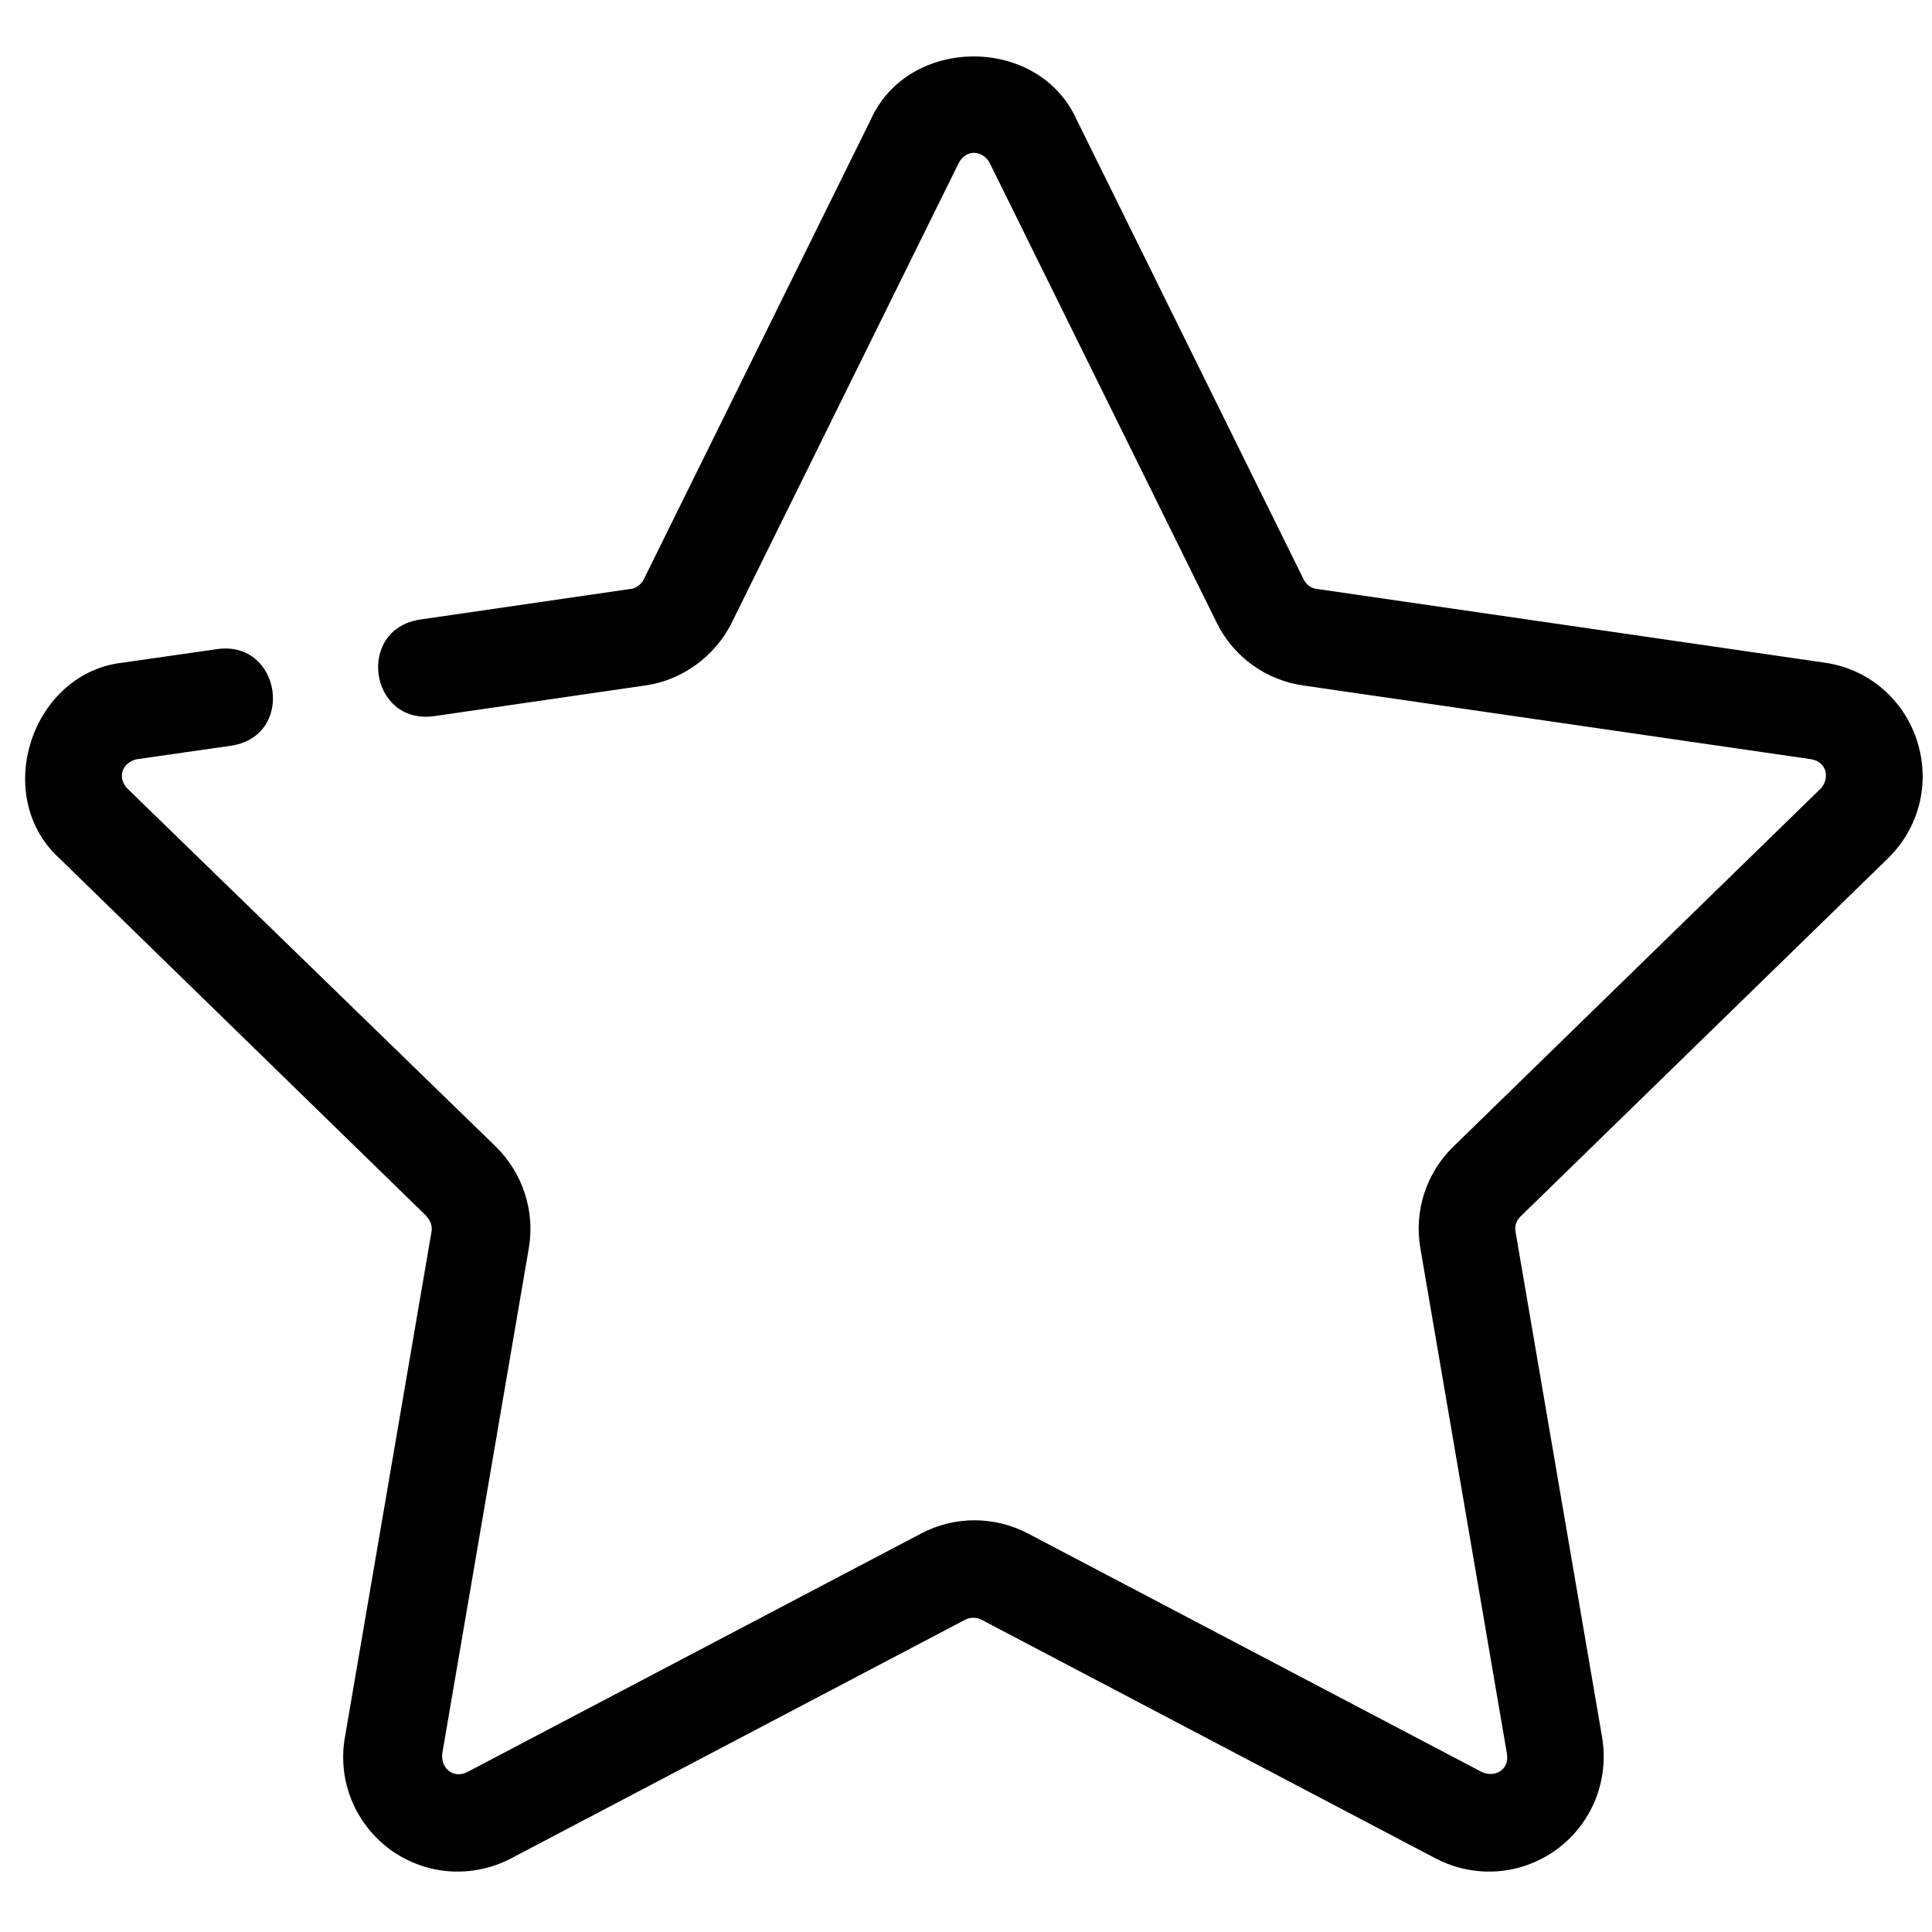
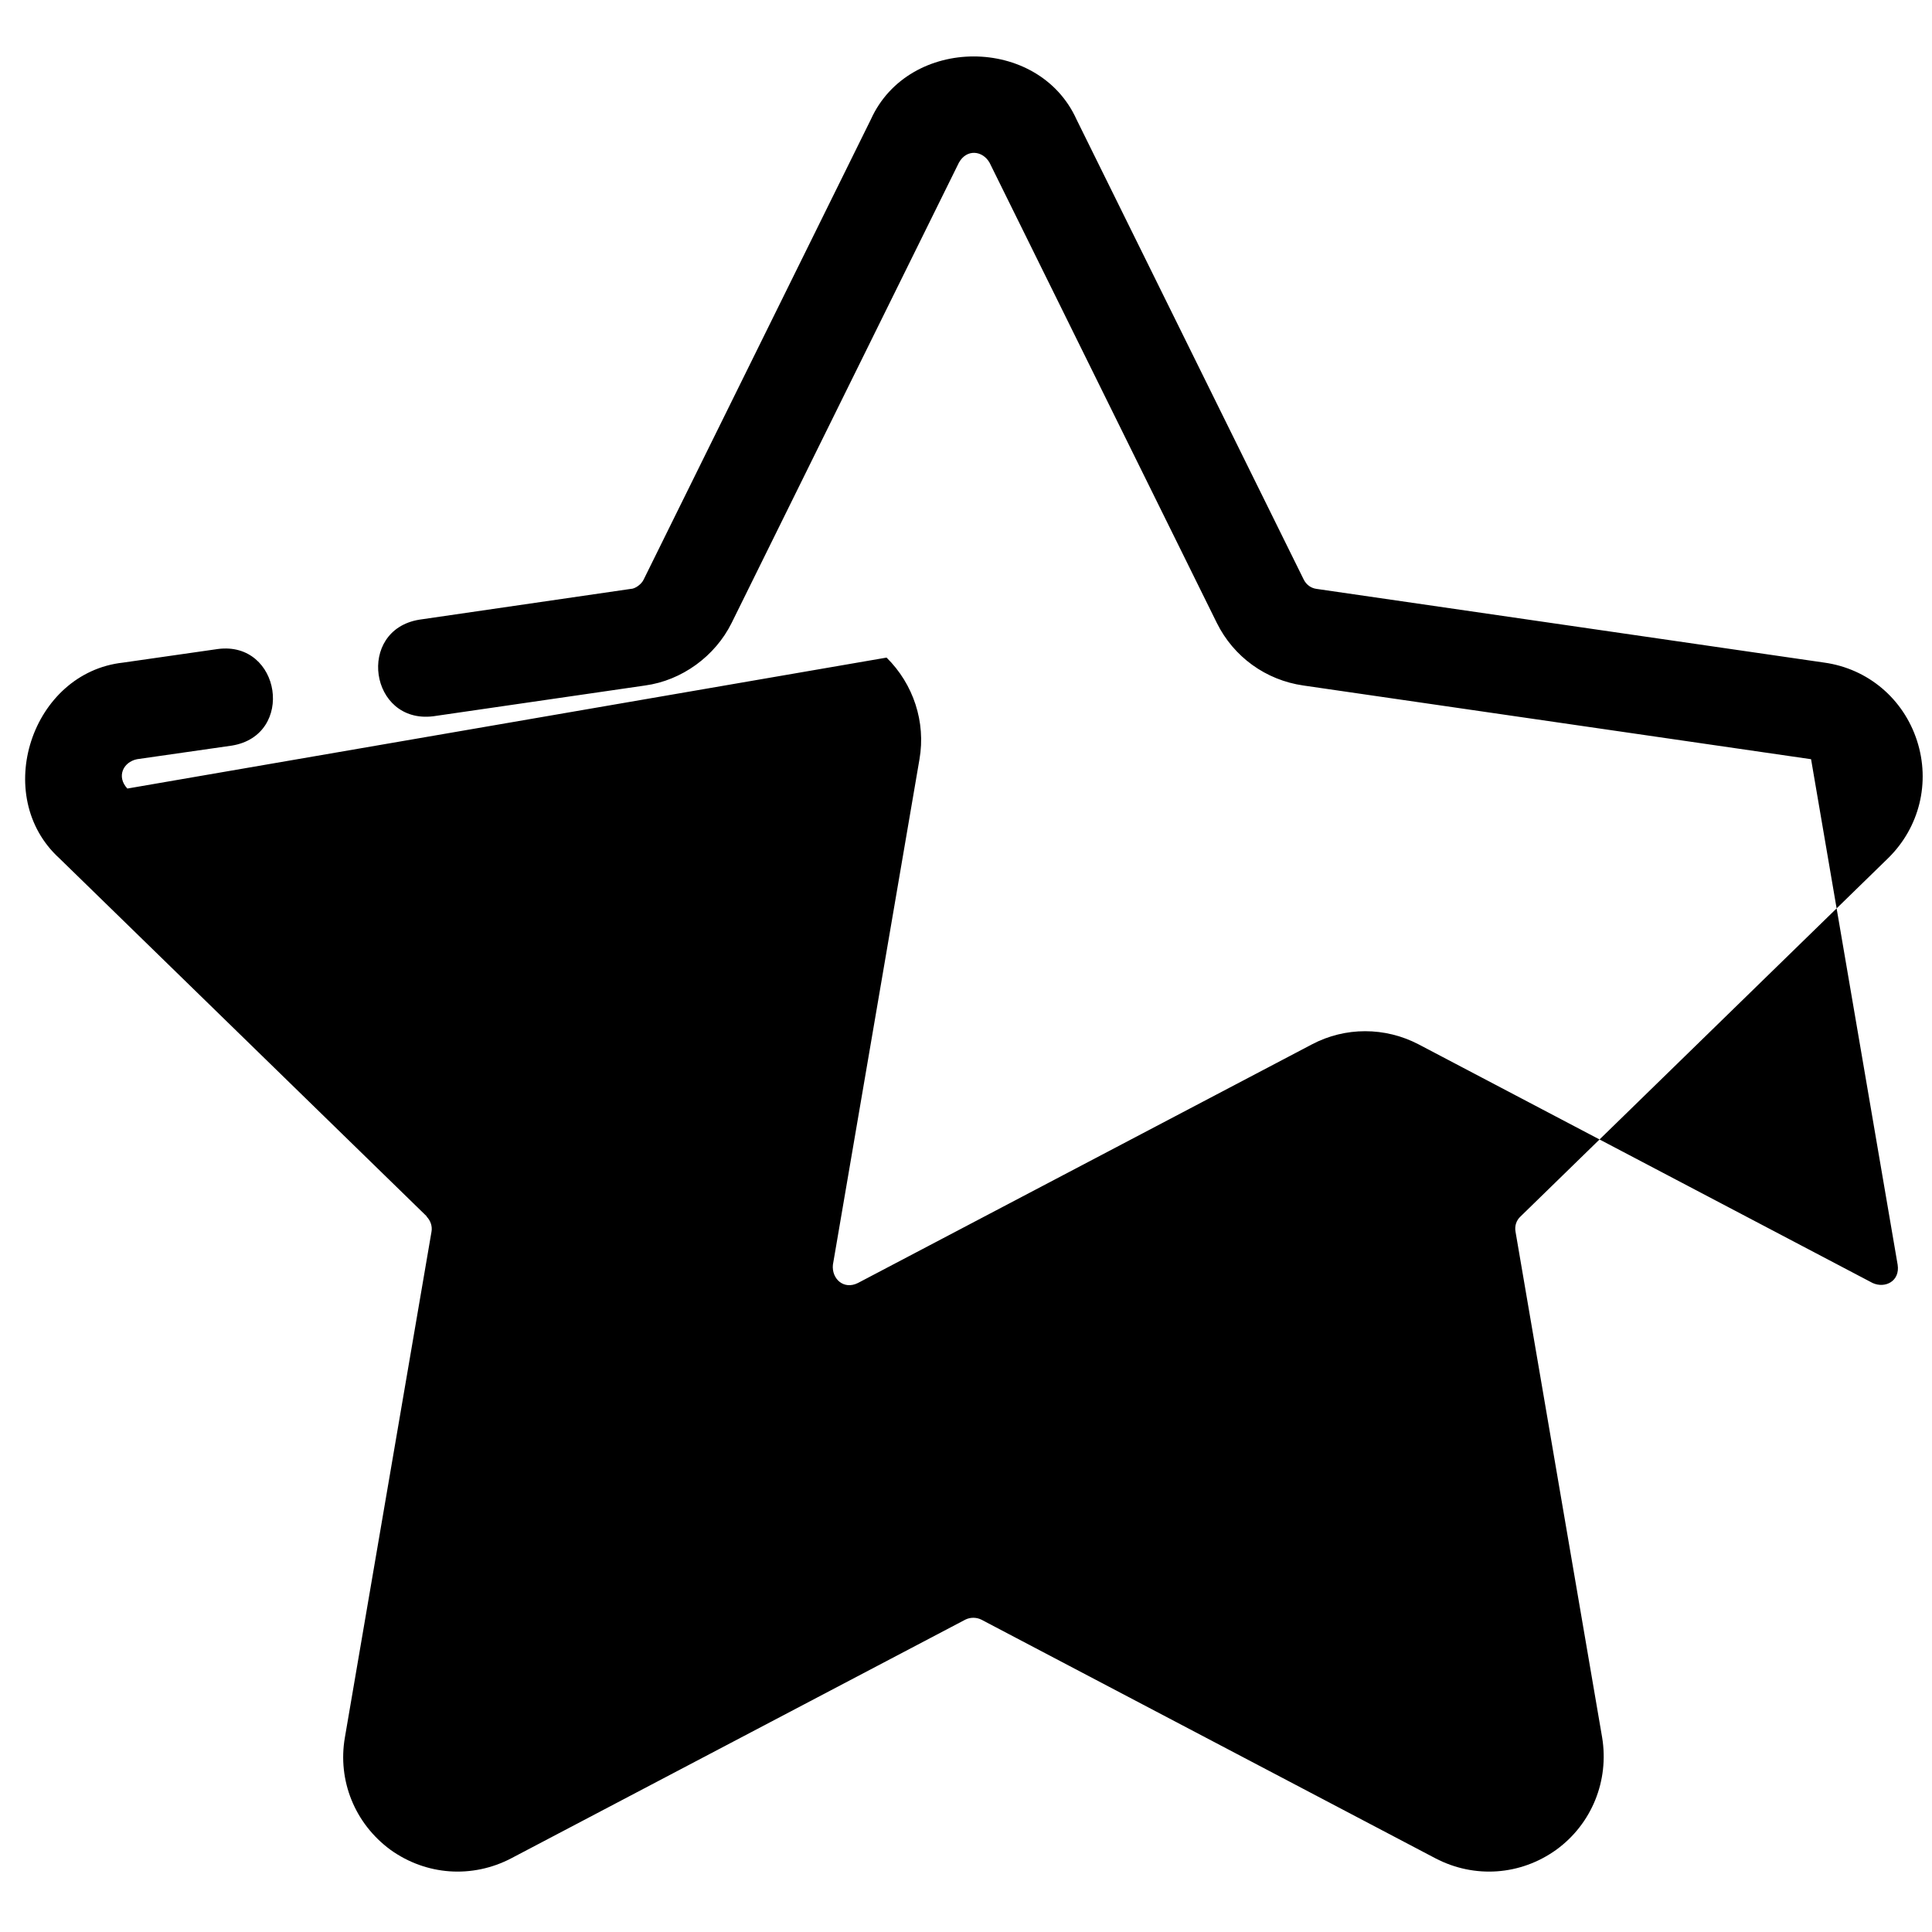
<svg xmlns="http://www.w3.org/2000/svg" id="b" width="54" height="54" viewBox="0 0 54 54">
-   <path d="m11.92,34c.11.11.17.27.14.43l-2.42,14.13c-.21,1.21.28,2.41,1.27,3.14,1,.72,2.29.81,3.38.24,0,0,12.69-6.67,12.69-6.67.14-.07.31-.07.45,0,0,0,12.69,6.67,12.69,6.67,1.09.57,2.38.48,3.38-.24.99-.72,1.48-1.93,1.28-3.14l-2.42-14.13c-.03-.16.02-.32.14-.43,0,0,10.27-10.01,10.27-10.01.88-.86,1.19-2.12.81-3.29-.38-1.17-1.37-2.01-2.59-2.18,0,0-14.19-2.06-14.19-2.06-.16-.02-.29-.12-.36-.26l-6.35-12.86c-1.06-2.35-4.69-2.35-5.75,0,0,0-6.35,12.86-6.35,12.86-.06.13-.24.26-.36.26,0,0-5.91.86-5.91.86-1.77.29-1.39,2.92.39,2.7,0,0,5.92-.86,5.92-.86,1.03-.14,1.96-.82,2.42-1.75,0,0,6.35-12.86,6.35-12.86.22-.4.67-.34.86,0,0,0,6.35,12.86,6.35,12.86.47.95,1.37,1.6,2.42,1.75l14.19,2.06c.46.08.52.55.27.82,0,0-10.27,10.01-10.27,10.01-.76.74-1.1,1.8-.92,2.84l2.42,14.13c.07.46-.35.67-.7.51,0,0-12.69-6.67-12.69-6.67-.94-.49-2.05-.49-2.98,0,0,0-12.69,6.67-12.69,6.67-.4.2-.74-.12-.7-.51,0,0,2.42-14.13,2.42-14.13.18-1.04-.17-2.1-.92-2.84L3.56,22.04c-.31-.33-.12-.74.27-.82,0,0,2.65-.38,2.65-.38,1.78-.29,1.37-2.93-.39-2.7,0,0-2.65.38-2.65.38-2.56.28-3.69,3.73-1.78,5.47,0,0,10.27,10.01,10.27,10.01Z" />
+   <path d="m11.92,34c.11.11.17.27.14.43l-2.42,14.13c-.21,1.21.28,2.41,1.27,3.14,1,.72,2.29.81,3.38.24,0,0,12.69-6.67,12.69-6.67.14-.07.31-.07.45,0,0,0,12.69,6.67,12.69,6.67,1.09.57,2.38.48,3.38-.24.99-.72,1.48-1.93,1.28-3.14l-2.42-14.13c-.03-.16.02-.32.14-.43,0,0,10.27-10.01,10.27-10.01.88-.86,1.19-2.12.81-3.29-.38-1.17-1.37-2.01-2.59-2.18,0,0-14.19-2.06-14.19-2.06-.16-.02-.29-.12-.36-.26l-6.35-12.86c-1.06-2.35-4.69-2.35-5.75,0,0,0-6.35,12.86-6.35,12.86-.06.13-.24.26-.36.26,0,0-5.91.86-5.91.86-1.77.29-1.39,2.92.39,2.7,0,0,5.92-.86,5.92-.86,1.03-.14,1.96-.82,2.42-1.75,0,0,6.35-12.86,6.35-12.86.22-.4.67-.34.86,0,0,0,6.35,12.86,6.35,12.86.47.95,1.37,1.6,2.42,1.75l14.19,2.06l2.42,14.13c.07.46-.35.67-.7.51,0,0-12.69-6.67-12.69-6.67-.94-.49-2.05-.49-2.98,0,0,0-12.69,6.67-12.69,6.67-.4.2-.74-.12-.7-.51,0,0,2.42-14.13,2.42-14.13.18-1.04-.17-2.1-.92-2.84L3.56,22.04c-.31-.33-.12-.74.27-.82,0,0,2.65-.38,2.65-.38,1.78-.29,1.37-2.93-.39-2.7,0,0-2.65.38-2.65.38-2.56.28-3.69,3.73-1.78,5.47,0,0,10.27,10.01,10.27,10.01Z" />
</svg>